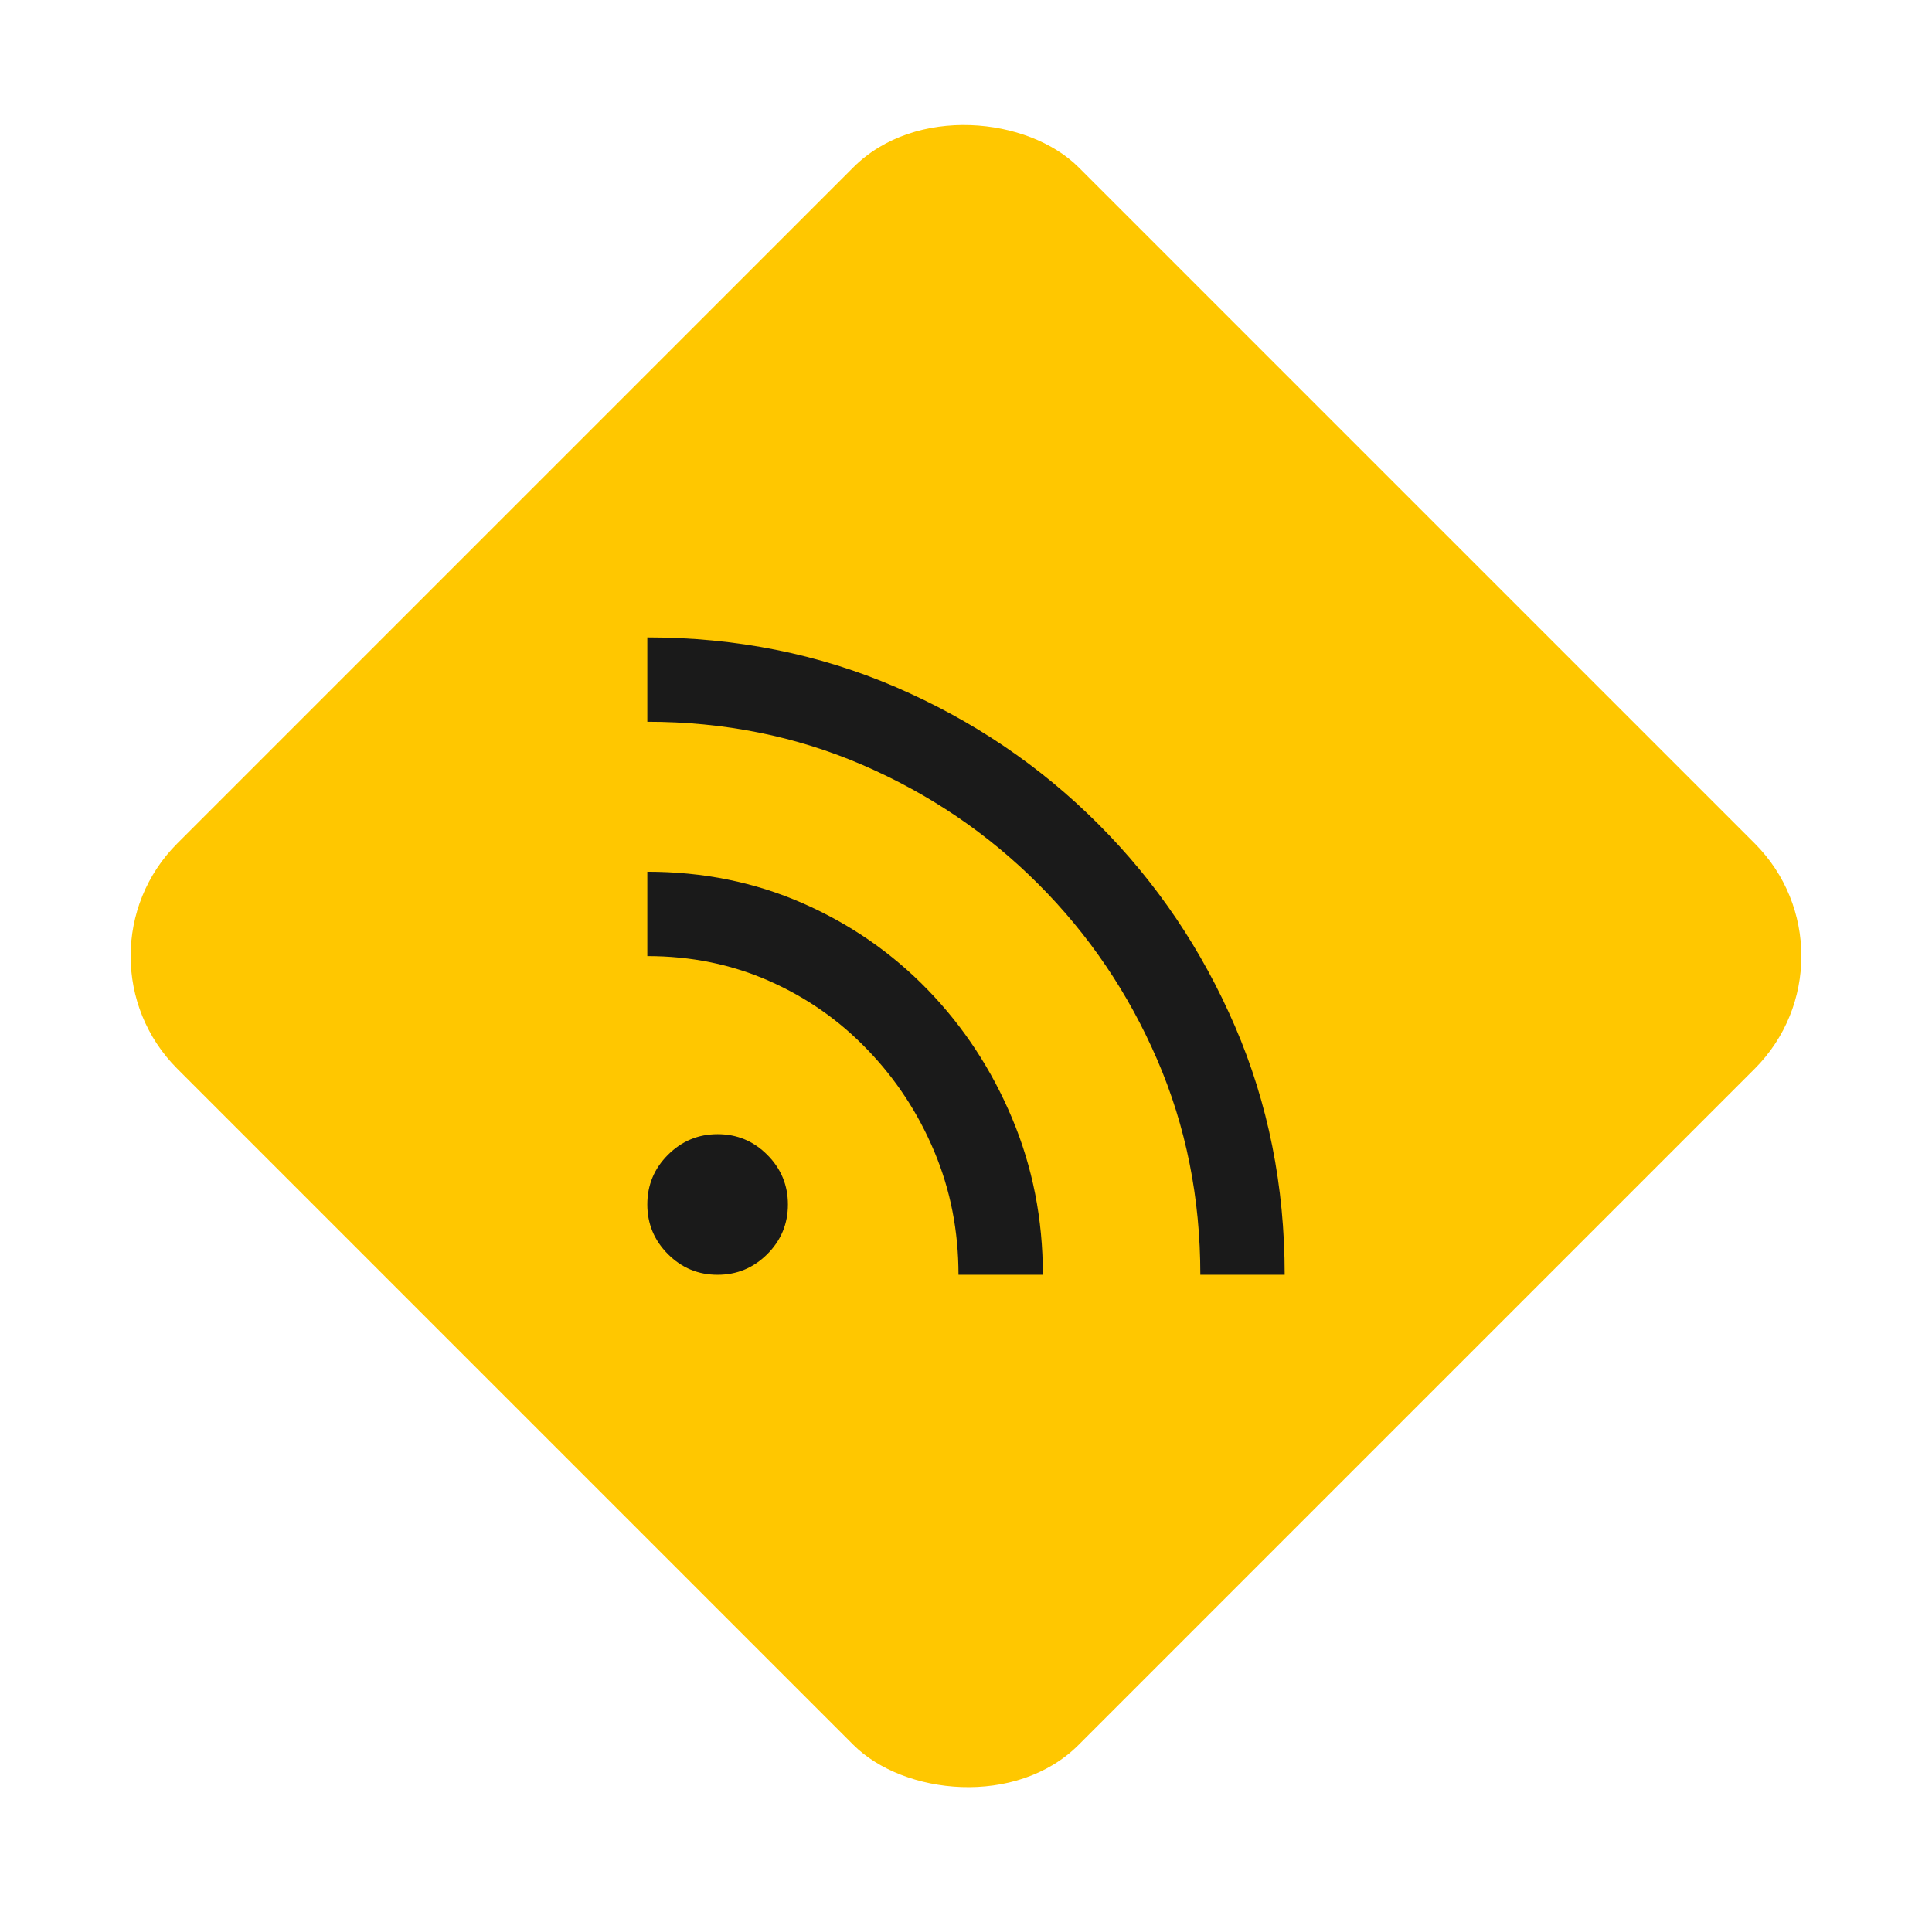
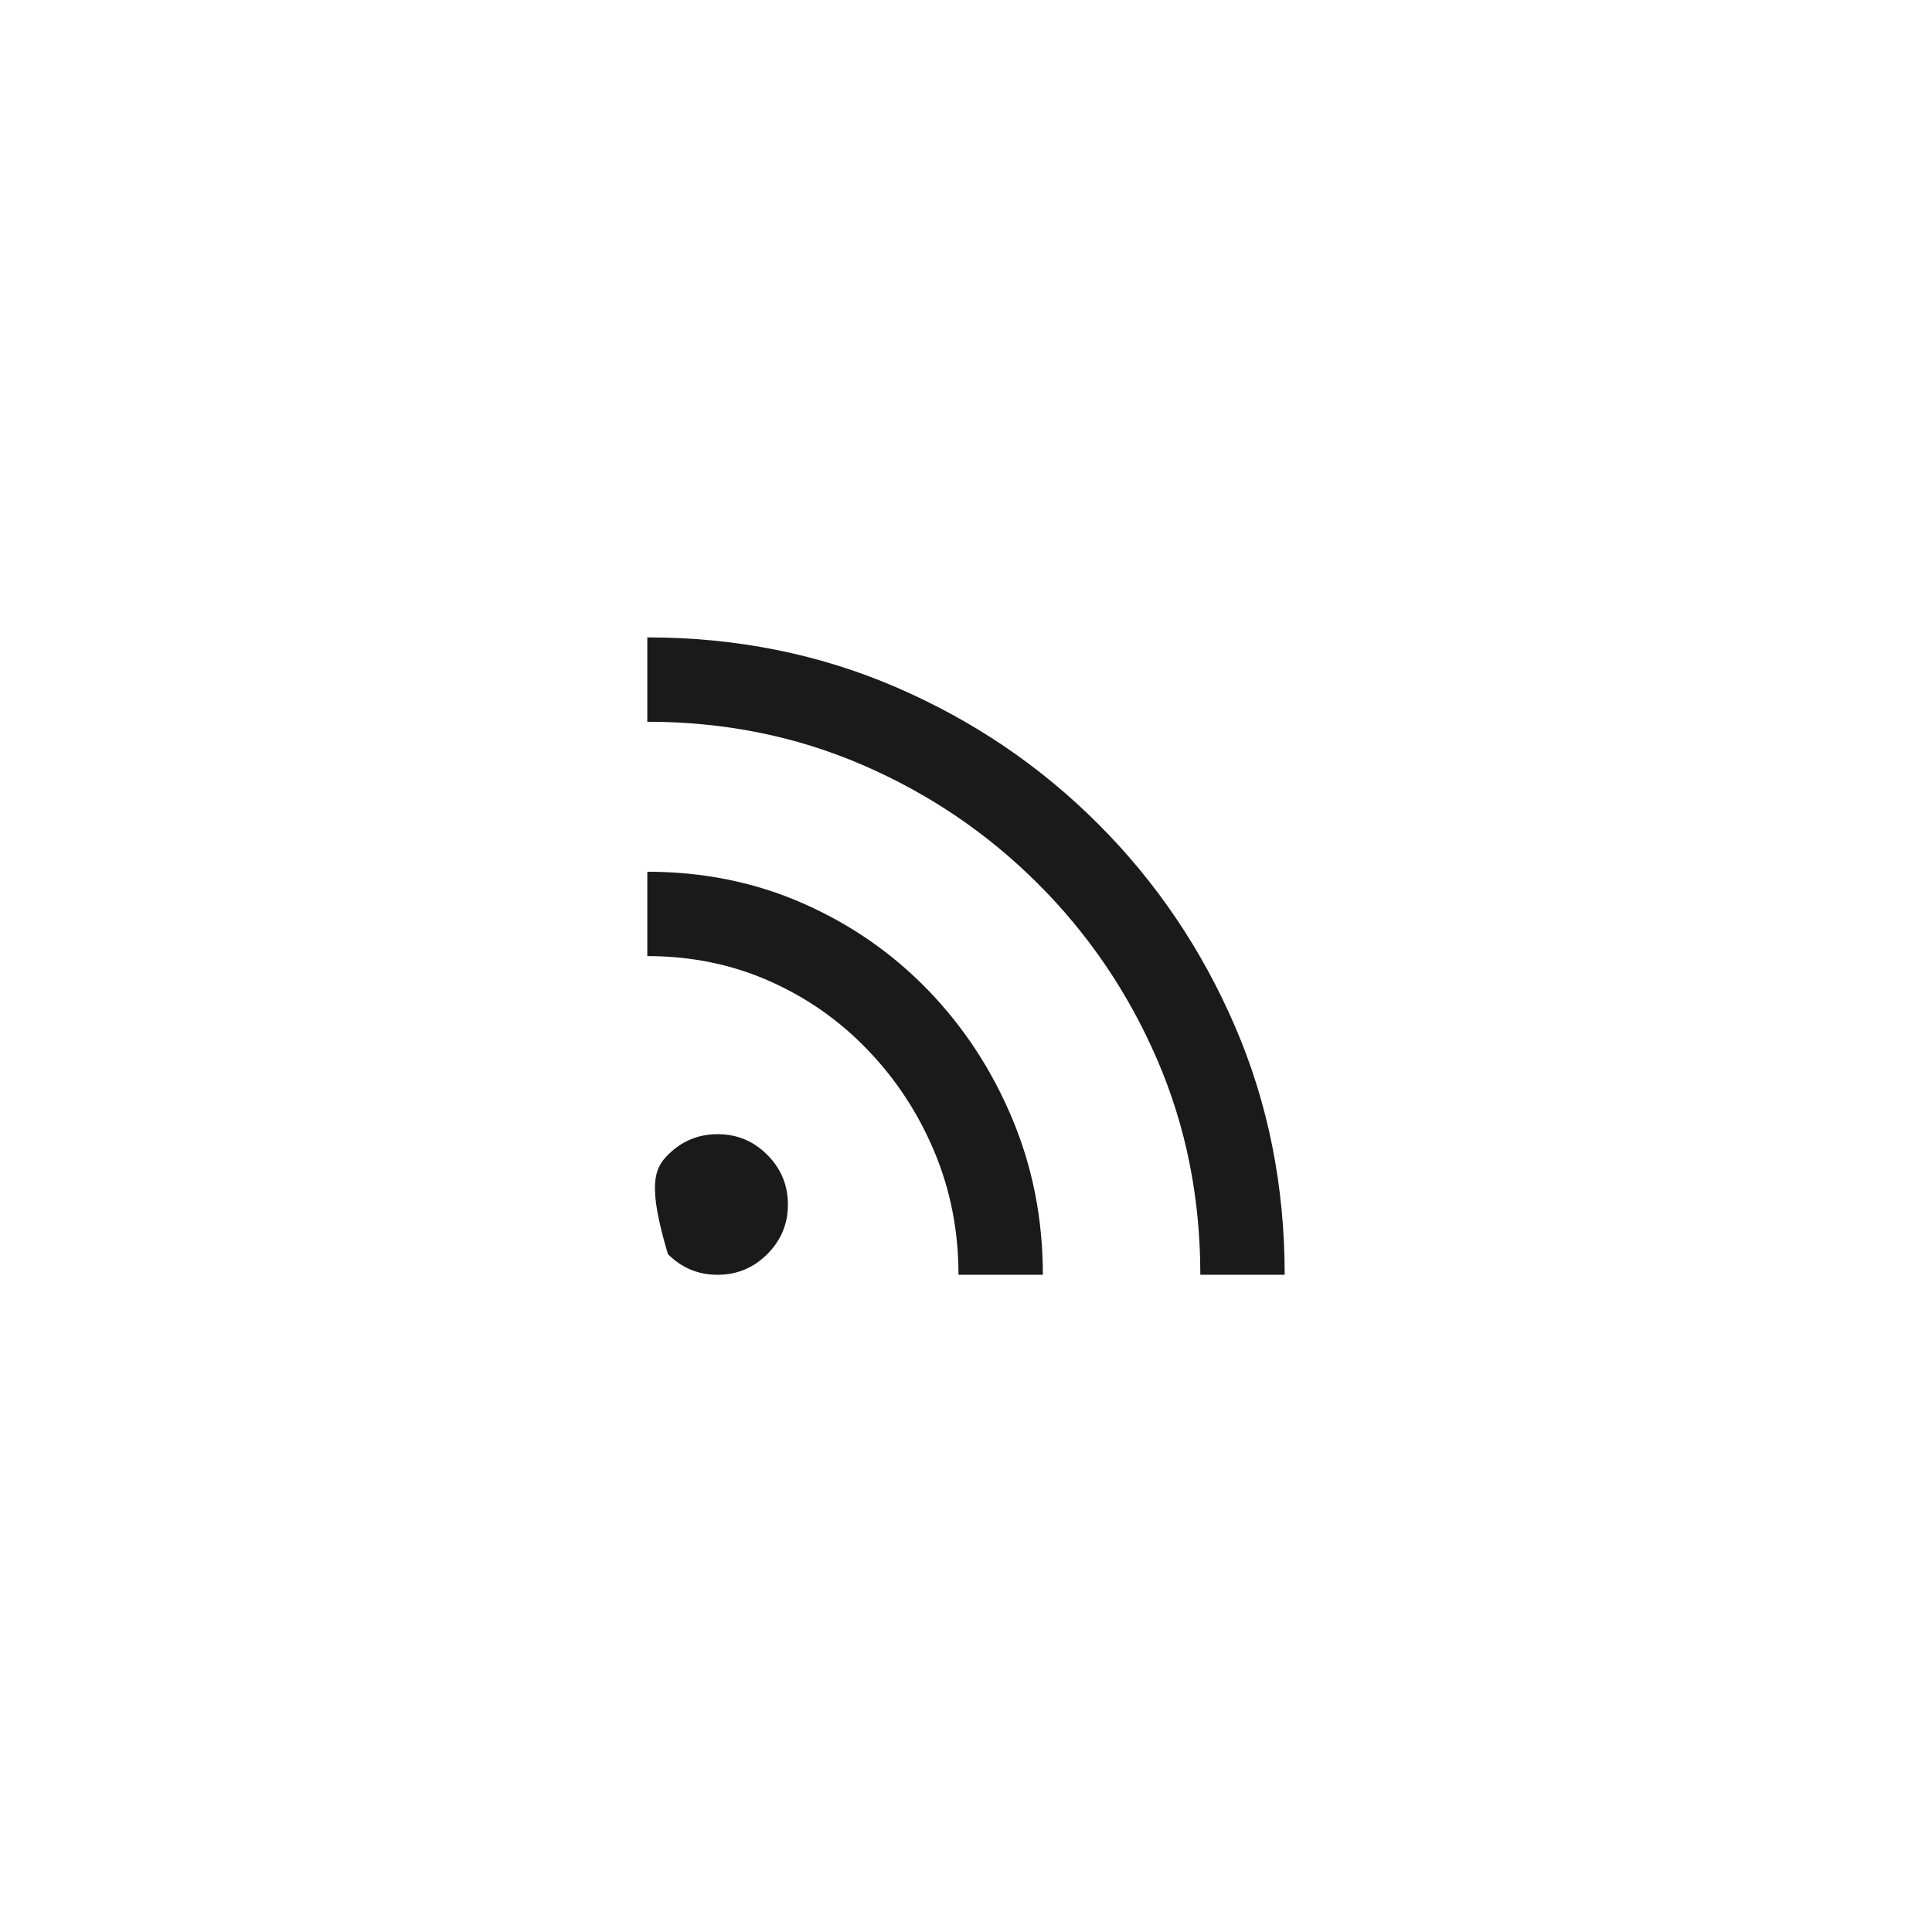
<svg xmlns="http://www.w3.org/2000/svg" width="97" height="96" viewBox="0 0 97 96" fill="none">
-   <rect x="3.245" y="48" width="64" height="64" rx="8" transform="rotate(-45 3.245 48)" fill="#FFC700" />
-   <path d="M36.028 64C35.056 64 34.225 63.654 33.535 62.963C32.845 62.271 32.5 61.44 32.5 60.469C32.5 59.497 32.846 58.667 33.537 57.977C34.229 57.286 35.06 56.941 36.031 56.941C37.003 56.941 37.833 57.287 38.523 57.978C39.214 58.67 39.559 59.502 39.559 60.472C39.559 61.444 39.213 62.275 38.522 62.965C37.83 63.655 36.998 64 36.028 64ZM60.265 64C60.265 60.141 59.543 56.541 58.1 53.2C56.657 49.859 54.665 46.918 52.123 44.377C49.582 41.835 46.64 39.843 43.296 38.4C39.953 36.957 36.354 36.235 32.5 36.235V32C36.955 32 41.112 32.831 44.971 34.494C48.829 36.157 52.218 38.447 55.135 41.365C58.053 44.282 60.343 47.671 62.006 51.529C63.669 55.388 64.5 59.545 64.5 64H60.265ZM48.123 64C48.123 61.804 47.719 59.742 46.909 57.813C46.1 55.884 44.983 54.182 43.559 52.706C42.147 51.231 40.499 50.078 38.616 49.247C36.733 48.416 34.694 48 32.5 48V43.765C35.292 43.765 37.888 44.29 40.288 45.341C42.688 46.392 44.785 47.842 46.577 49.69C48.37 51.539 49.782 53.688 50.812 56.137C51.843 58.587 52.359 61.208 52.359 64H48.123Z" fill="#1A1A1A" />
+   <path d="M36.028 64C35.056 64 34.225 63.654 33.535 62.963C32.5 59.497 32.846 58.667 33.537 57.977C34.229 57.286 35.06 56.941 36.031 56.941C37.003 56.941 37.833 57.287 38.523 57.978C39.214 58.67 39.559 59.502 39.559 60.472C39.559 61.444 39.213 62.275 38.522 62.965C37.83 63.655 36.998 64 36.028 64ZM60.265 64C60.265 60.141 59.543 56.541 58.1 53.2C56.657 49.859 54.665 46.918 52.123 44.377C49.582 41.835 46.64 39.843 43.296 38.4C39.953 36.957 36.354 36.235 32.5 36.235V32C36.955 32 41.112 32.831 44.971 34.494C48.829 36.157 52.218 38.447 55.135 41.365C58.053 44.282 60.343 47.671 62.006 51.529C63.669 55.388 64.5 59.545 64.5 64H60.265ZM48.123 64C48.123 61.804 47.719 59.742 46.909 57.813C46.1 55.884 44.983 54.182 43.559 52.706C42.147 51.231 40.499 50.078 38.616 49.247C36.733 48.416 34.694 48 32.5 48V43.765C35.292 43.765 37.888 44.29 40.288 45.341C42.688 46.392 44.785 47.842 46.577 49.69C48.37 51.539 49.782 53.688 50.812 56.137C51.843 58.587 52.359 61.208 52.359 64H48.123Z" fill="#1A1A1A" />
</svg>